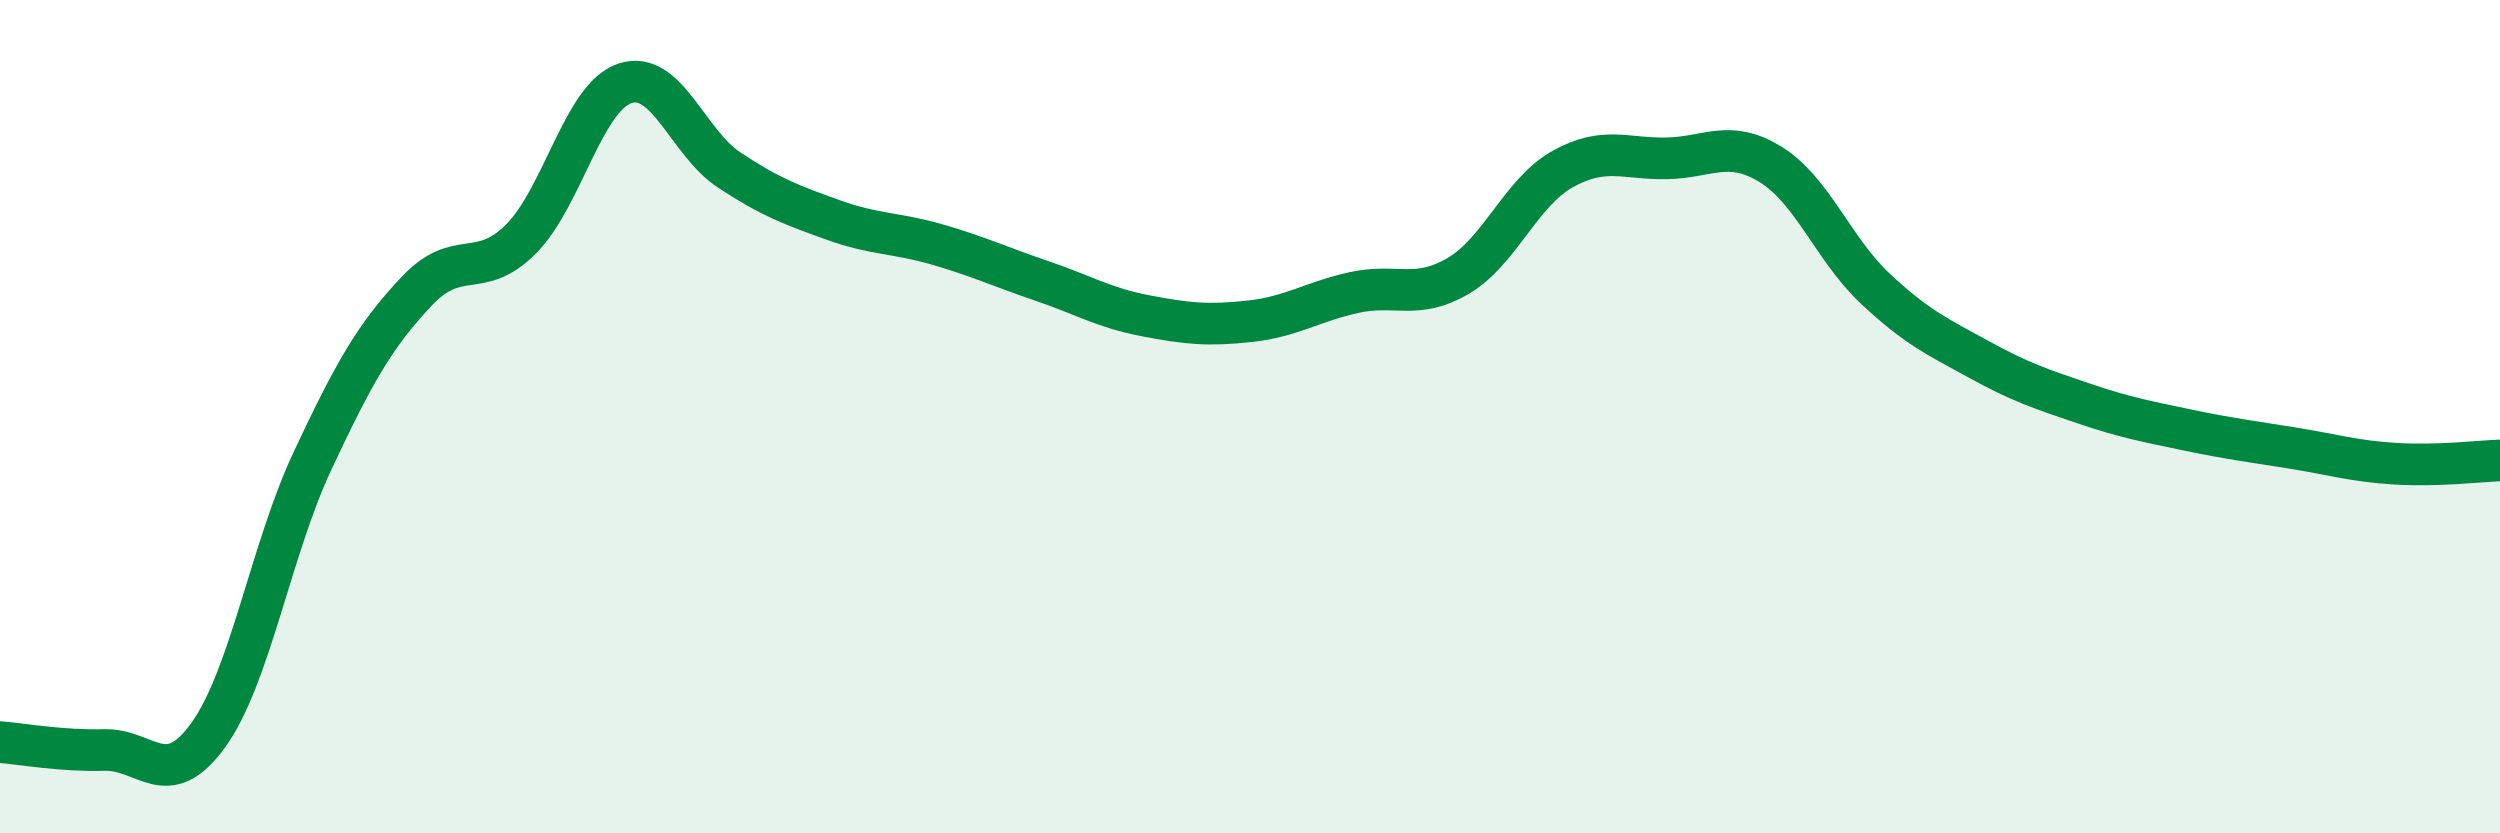
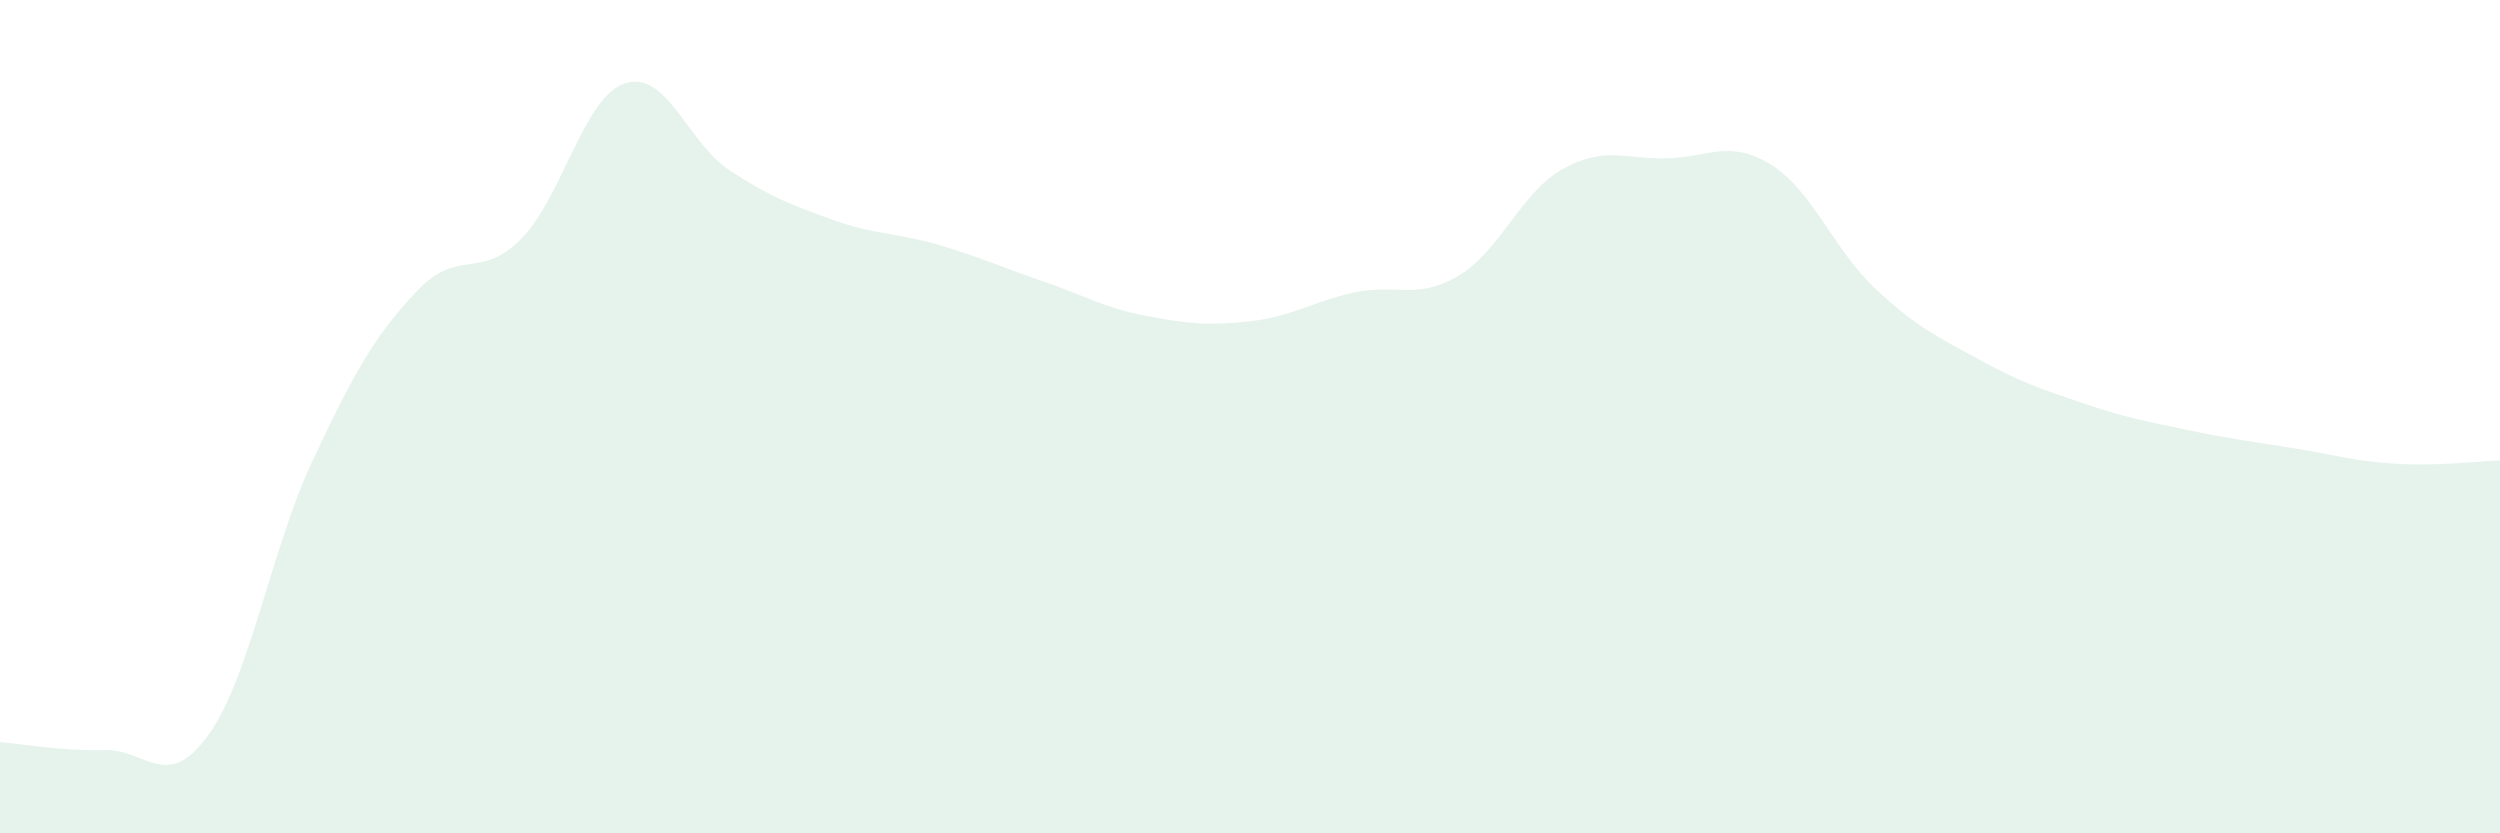
<svg xmlns="http://www.w3.org/2000/svg" width="60" height="20" viewBox="0 0 60 20">
  <path d="M 0,17.81 C 0.5,17.85 1.5,18.03 2.5,18 C 3.5,17.97 4,19.03 5,17.64 C 6,16.25 6.5,13.19 7.5,11.06 C 8.5,8.93 9,8.05 10,6.99 C 11,5.93 11.5,6.74 12.5,5.74 C 13.5,4.74 14,2.33 15,2 C 16,1.67 16.5,3.42 17.5,4.08 C 18.5,4.74 19,4.92 20,5.28 C 21,5.64 21.5,5.58 22.5,5.87 C 23.5,6.16 24,6.4 25,6.74 C 26,7.08 26.5,7.39 27.5,7.58 C 28.5,7.77 29,7.82 30,7.71 C 31,7.6 31.5,7.24 32.5,7.02 C 33.5,6.8 34,7.21 35,6.62 C 36,6.03 36.5,4.62 37.5,4.06 C 38.5,3.5 39,3.82 40,3.8 C 41,3.78 41.5,3.33 42.5,3.95 C 43.5,4.57 44,5.98 45,6.92 C 46,7.86 46.5,8.08 47.5,8.63 C 48.5,9.18 49,9.34 50,9.68 C 51,10.02 51.5,10.11 52.5,10.32 C 53.5,10.53 54,10.59 55,10.75 C 56,10.91 56.5,11.07 57.5,11.13 C 58.5,11.19 59.5,11.07 60,11.05L60 20L0 20Z" fill="#008740" opacity="0.1" stroke-linecap="round" stroke-linejoin="round" />
-   <path d="M 0,17.81 C 0.5,17.85 1.5,18.03 2.5,18 C 3.5,17.97 4,19.03 5,17.64 C 6,16.25 6.5,13.19 7.5,11.06 C 8.5,8.93 9,8.05 10,6.99 C 11,5.93 11.5,6.74 12.5,5.74 C 13.5,4.74 14,2.33 15,2 C 16,1.67 16.5,3.42 17.5,4.08 C 18.5,4.74 19,4.92 20,5.28 C 21,5.64 21.5,5.58 22.5,5.87 C 23.5,6.16 24,6.4 25,6.74 C 26,7.08 26.5,7.39 27.5,7.58 C 28.5,7.77 29,7.82 30,7.71 C 31,7.6 31.5,7.24 32.5,7.02 C 33.5,6.8 34,7.21 35,6.62 C 36,6.03 36.5,4.62 37.5,4.06 C 38.5,3.5 39,3.82 40,3.8 C 41,3.78 41.5,3.33 42.5,3.95 C 43.5,4.57 44,5.98 45,6.92 C 46,7.86 46.5,8.08 47.5,8.63 C 48.5,9.18 49,9.34 50,9.68 C 51,10.02 51.5,10.11 52.5,10.32 C 53.5,10.53 54,10.59 55,10.75 C 56,10.91 56.5,11.07 57.5,11.13 C 58.5,11.19 59.5,11.07 60,11.05" stroke="#008740" stroke-width="1" fill="none" stroke-linecap="round" stroke-linejoin="round" />
</svg>